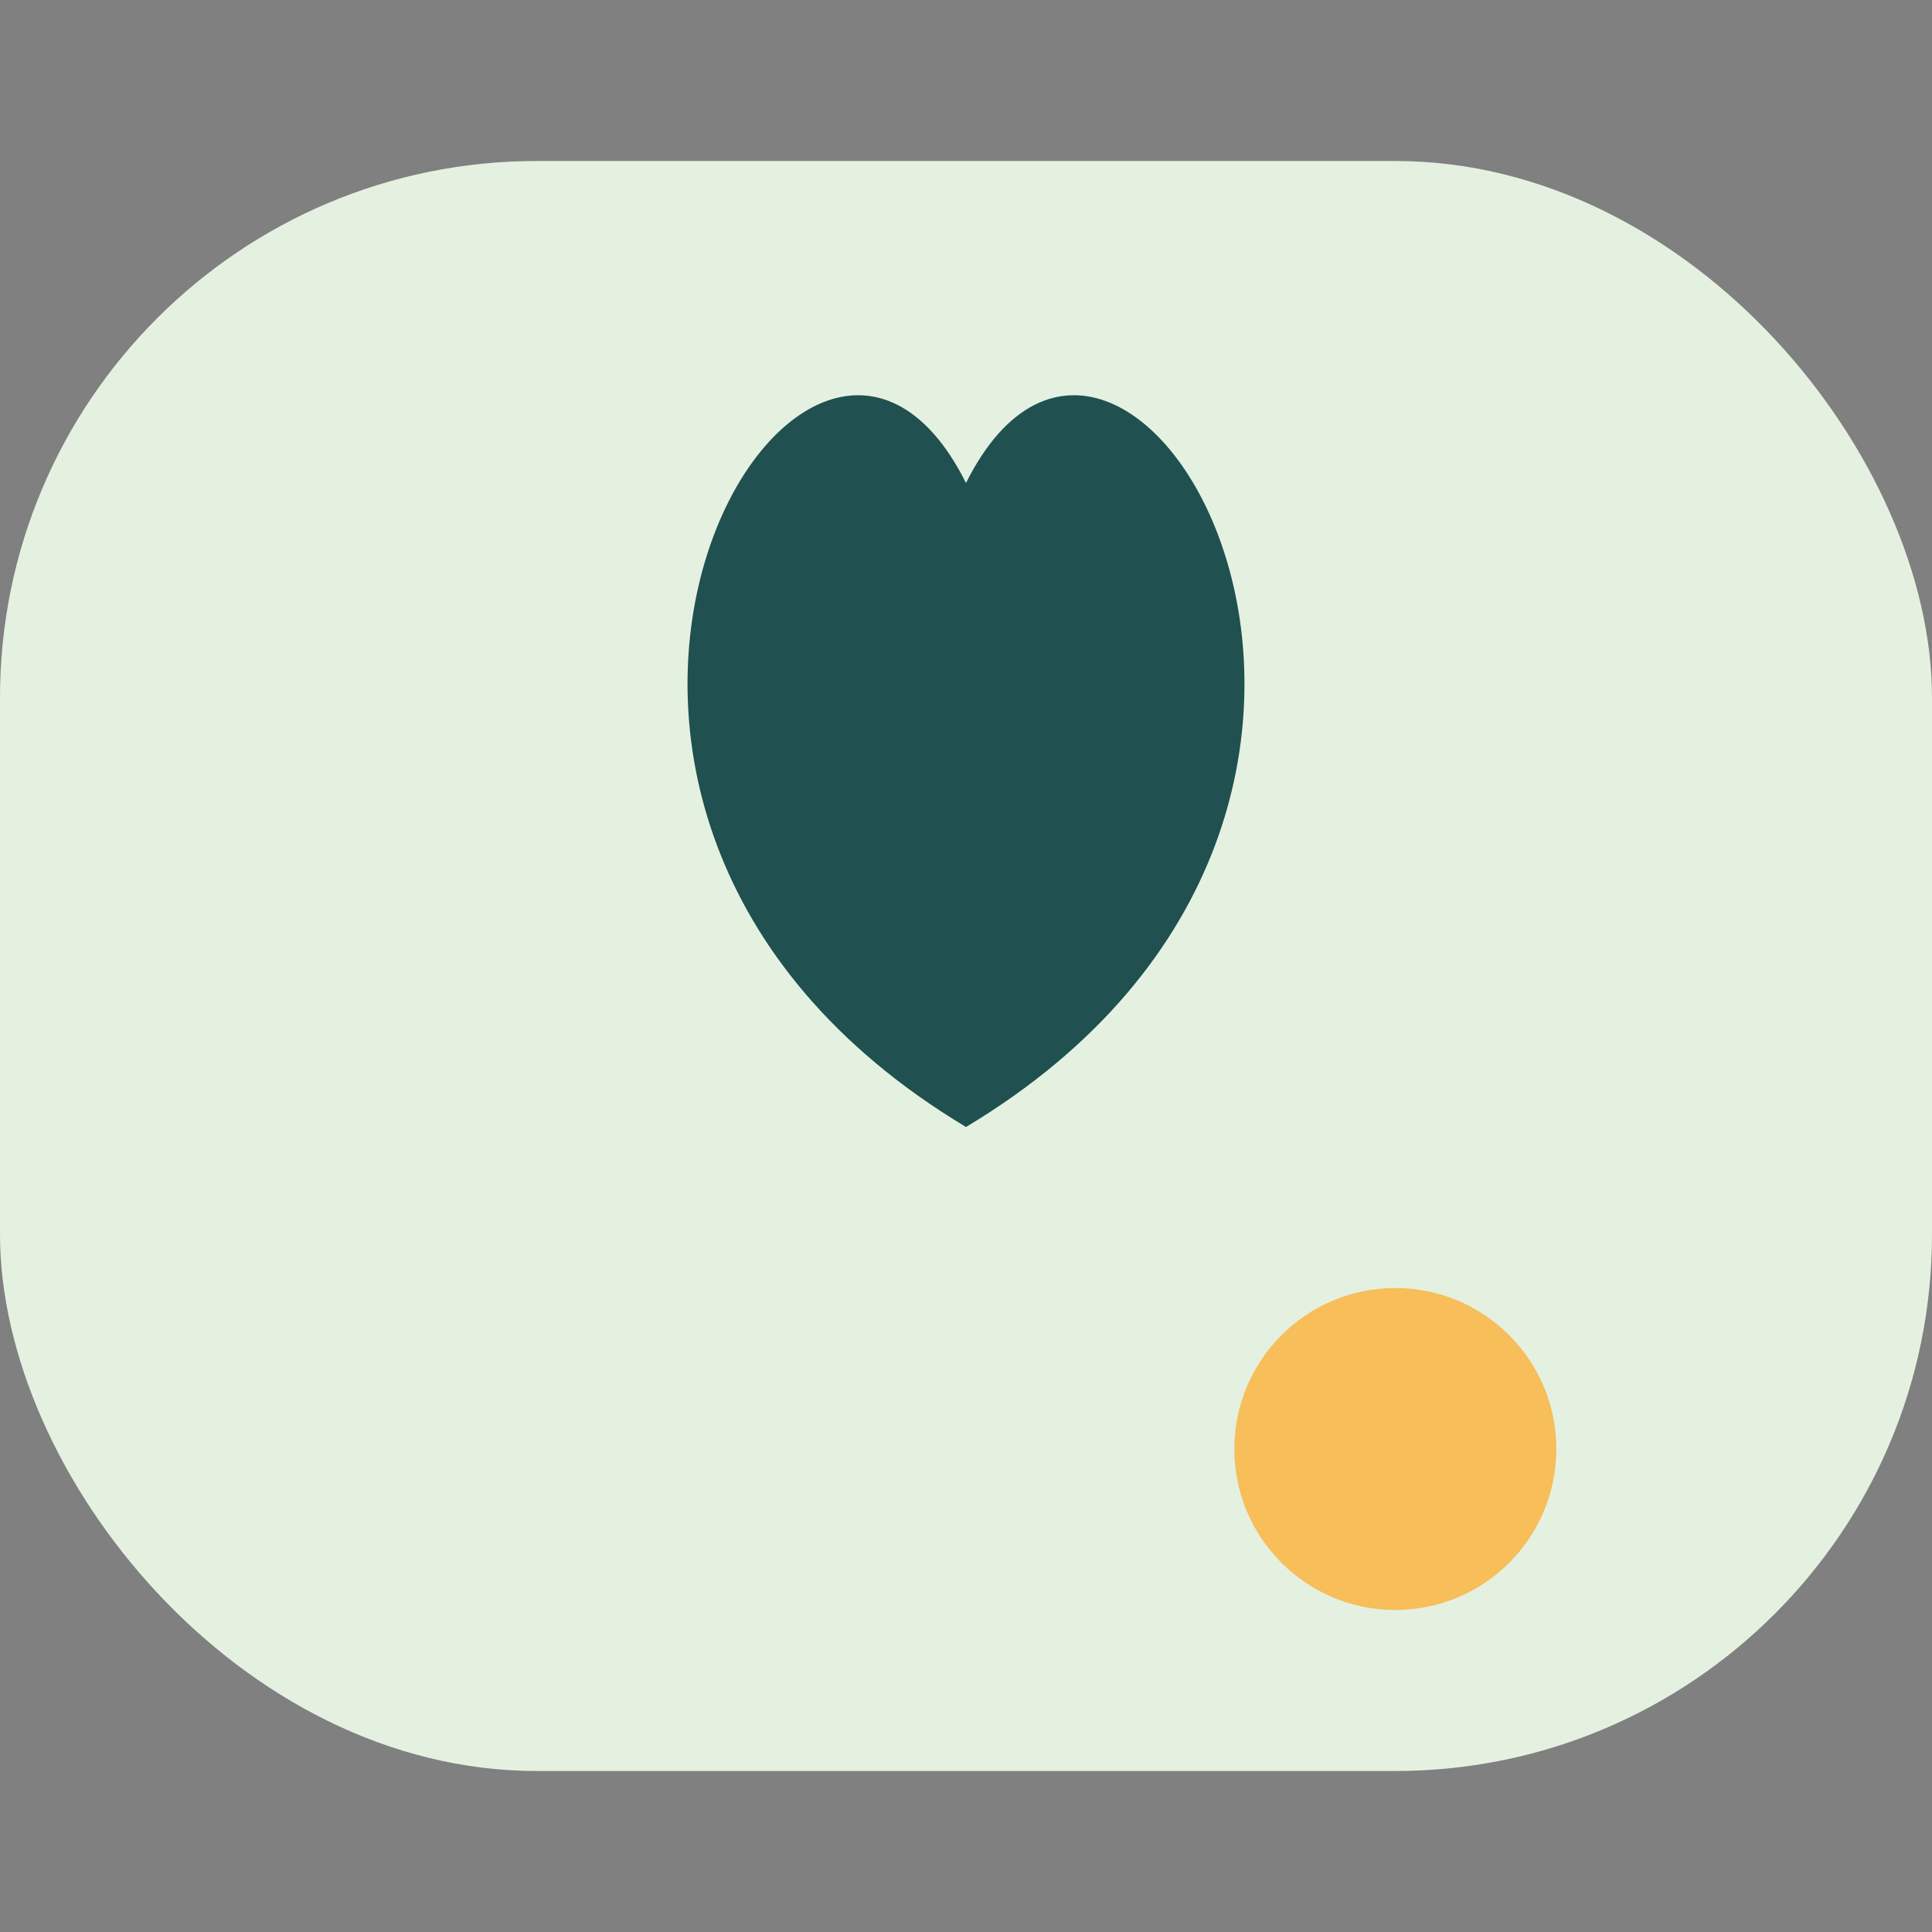
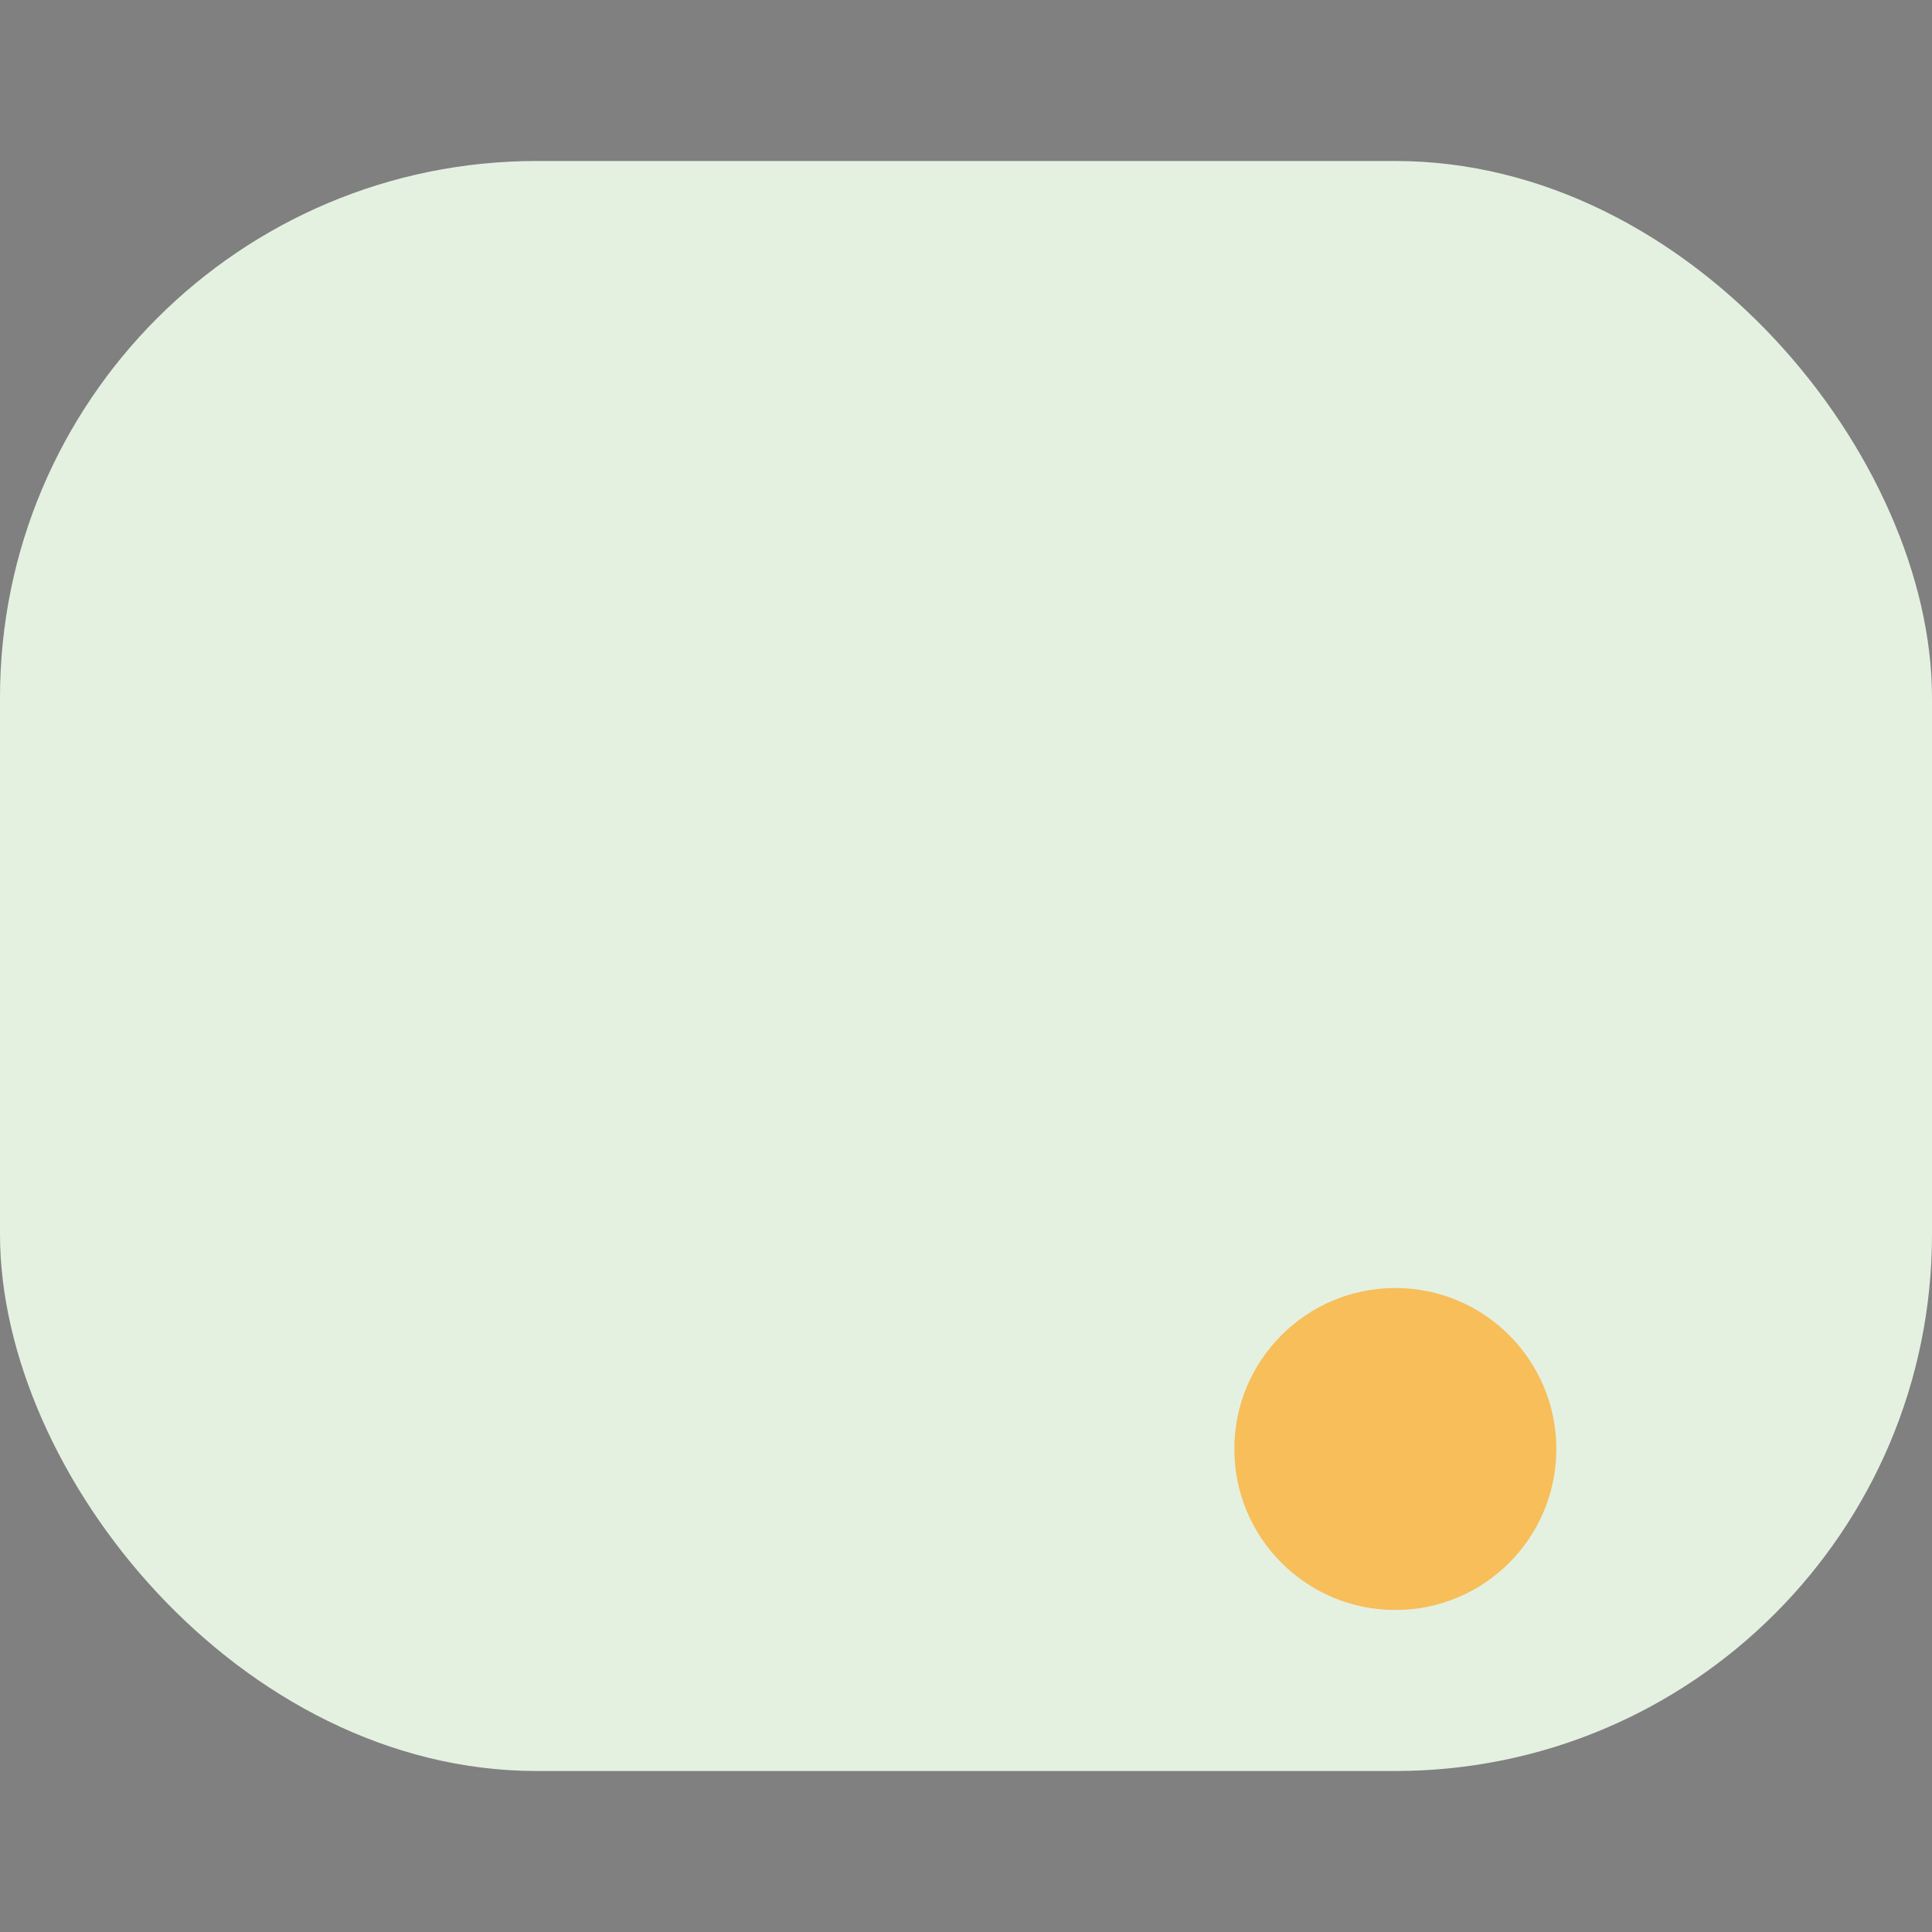
<svg xmlns="http://www.w3.org/2000/svg" width="36" height="36" viewBox="0 0 36 36">
  <rect x="0" y="0" width="36" height="36" fill="#808080" stroke="none" />
  <rect x="0" y="3" width="36" height="30" rx="10" fill="#E4F1E1" />
-   <path d="M18 9c3-6 10 6 0 12-10-6-3-18 0-12z" fill="#20504F" />
  <circle cx="26" cy="27" r="3" fill="#F7BE5A" />
</svg>